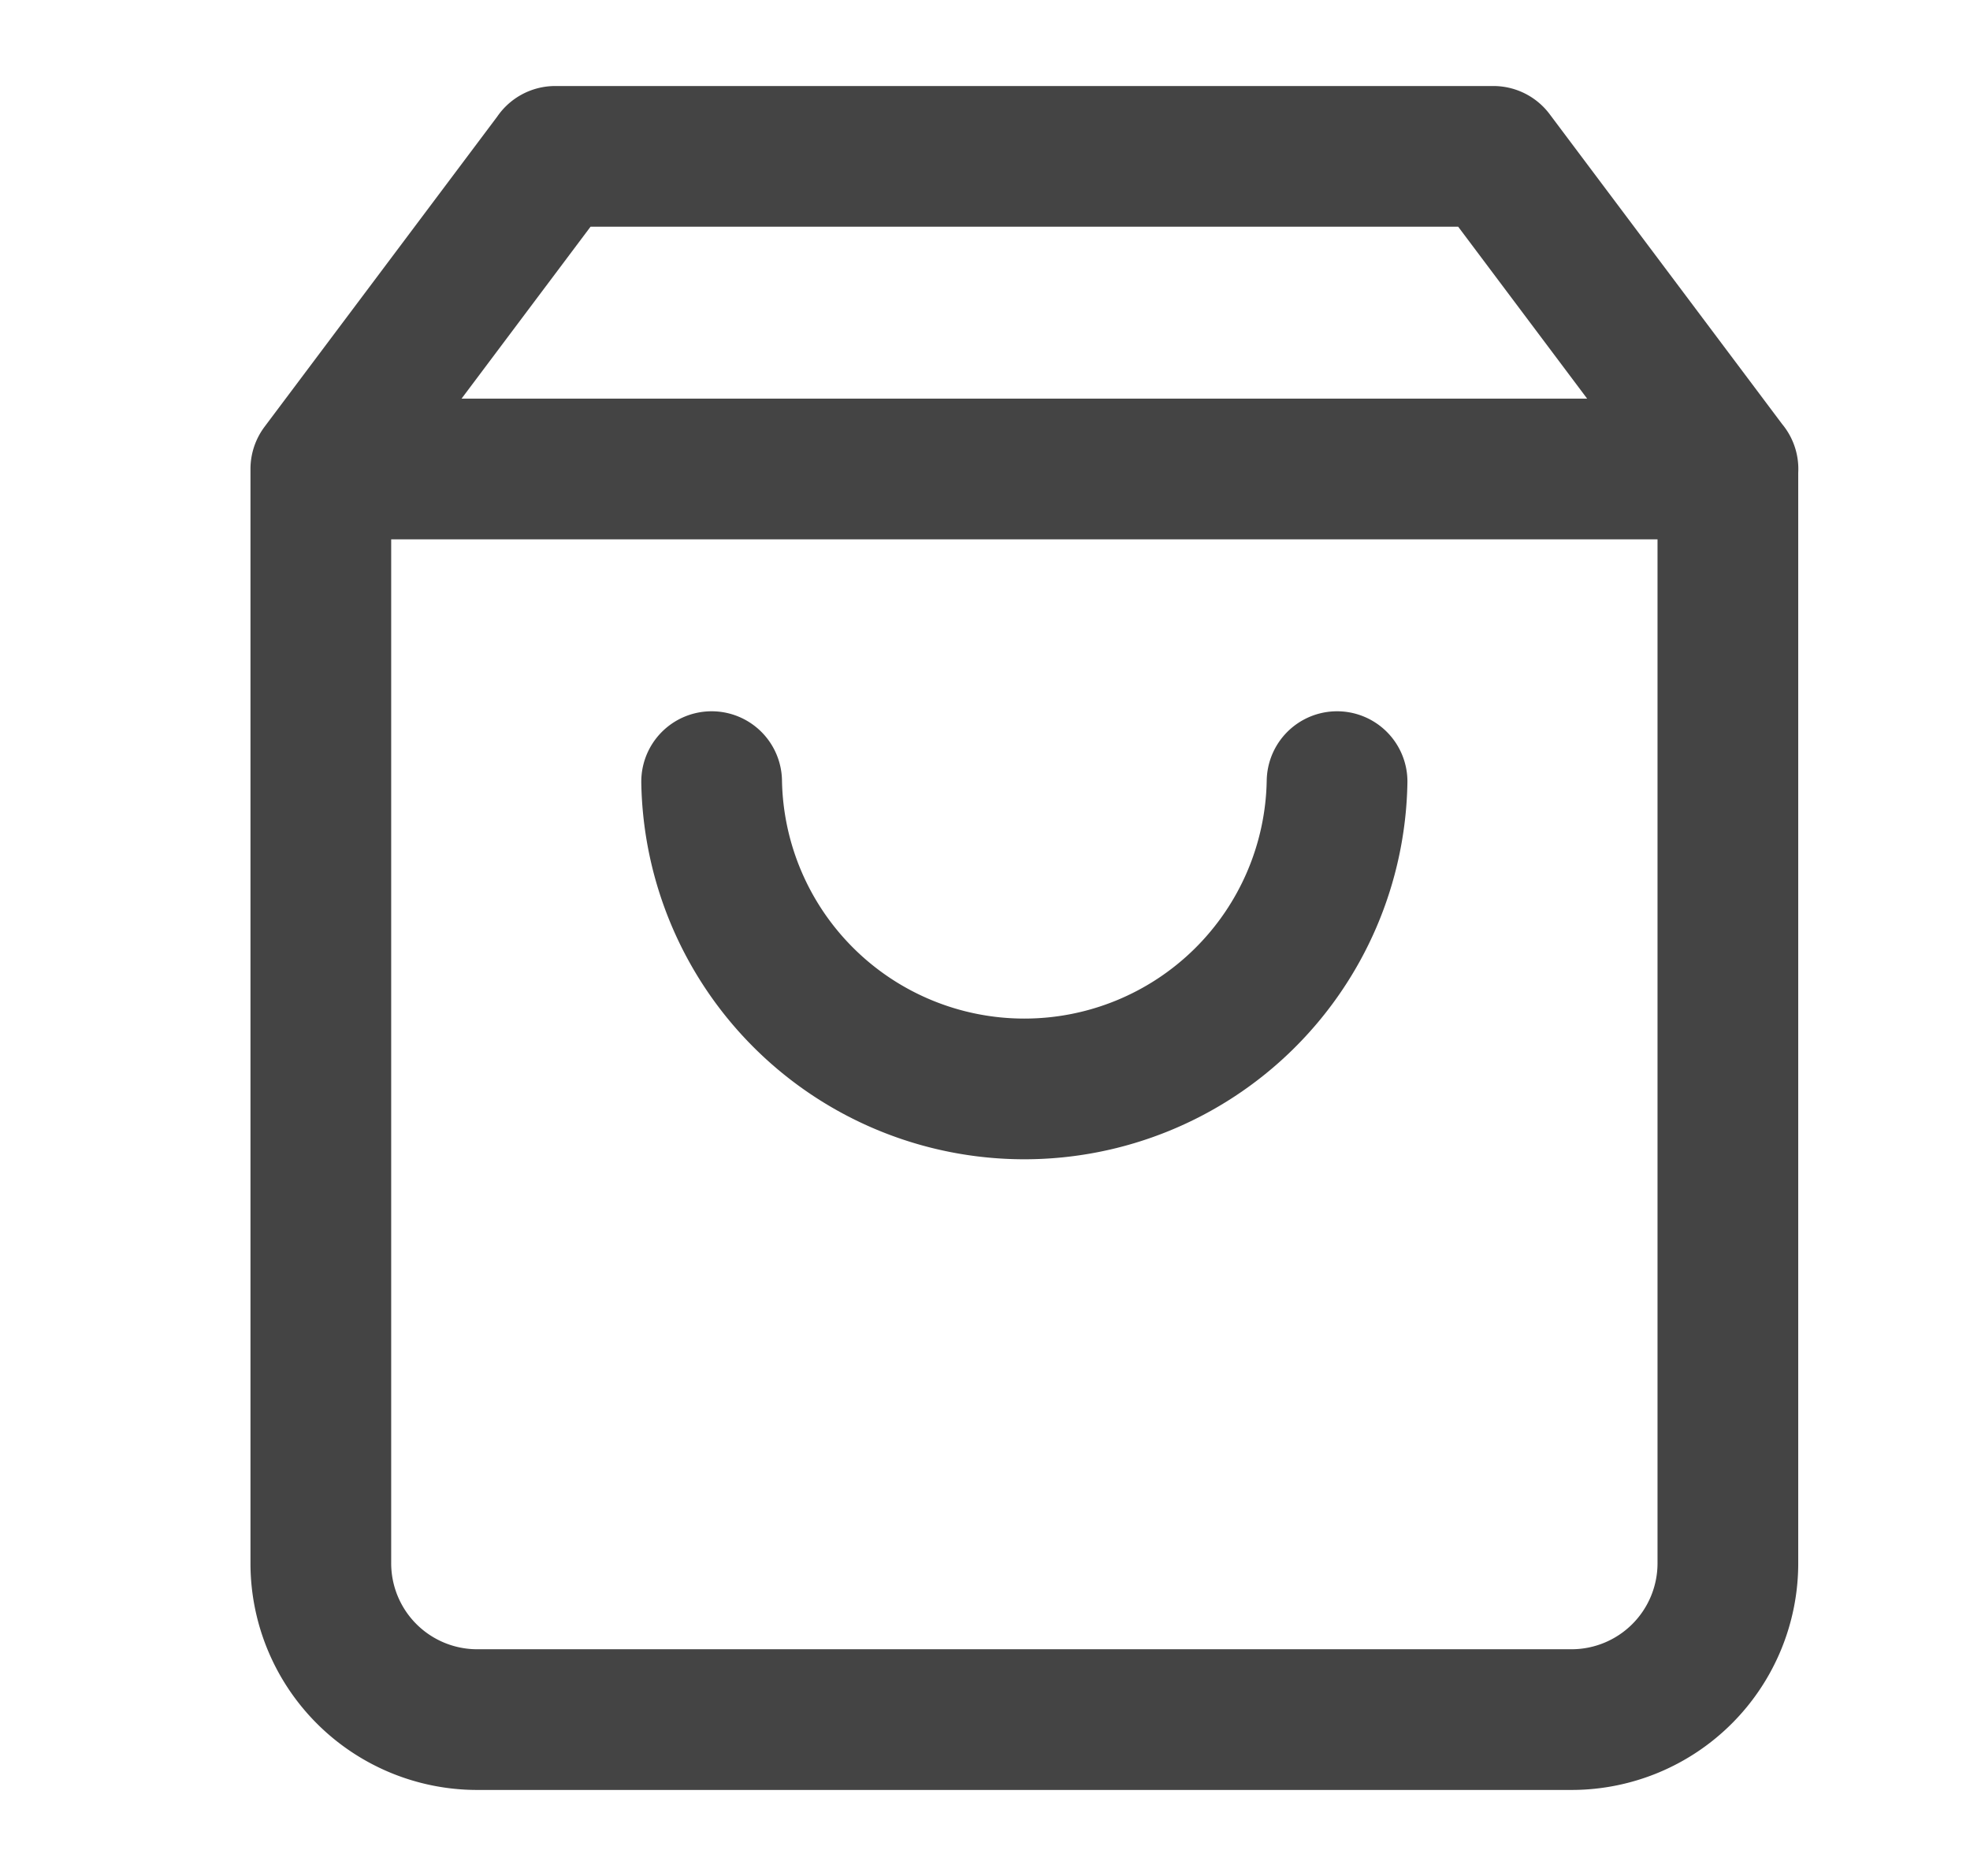
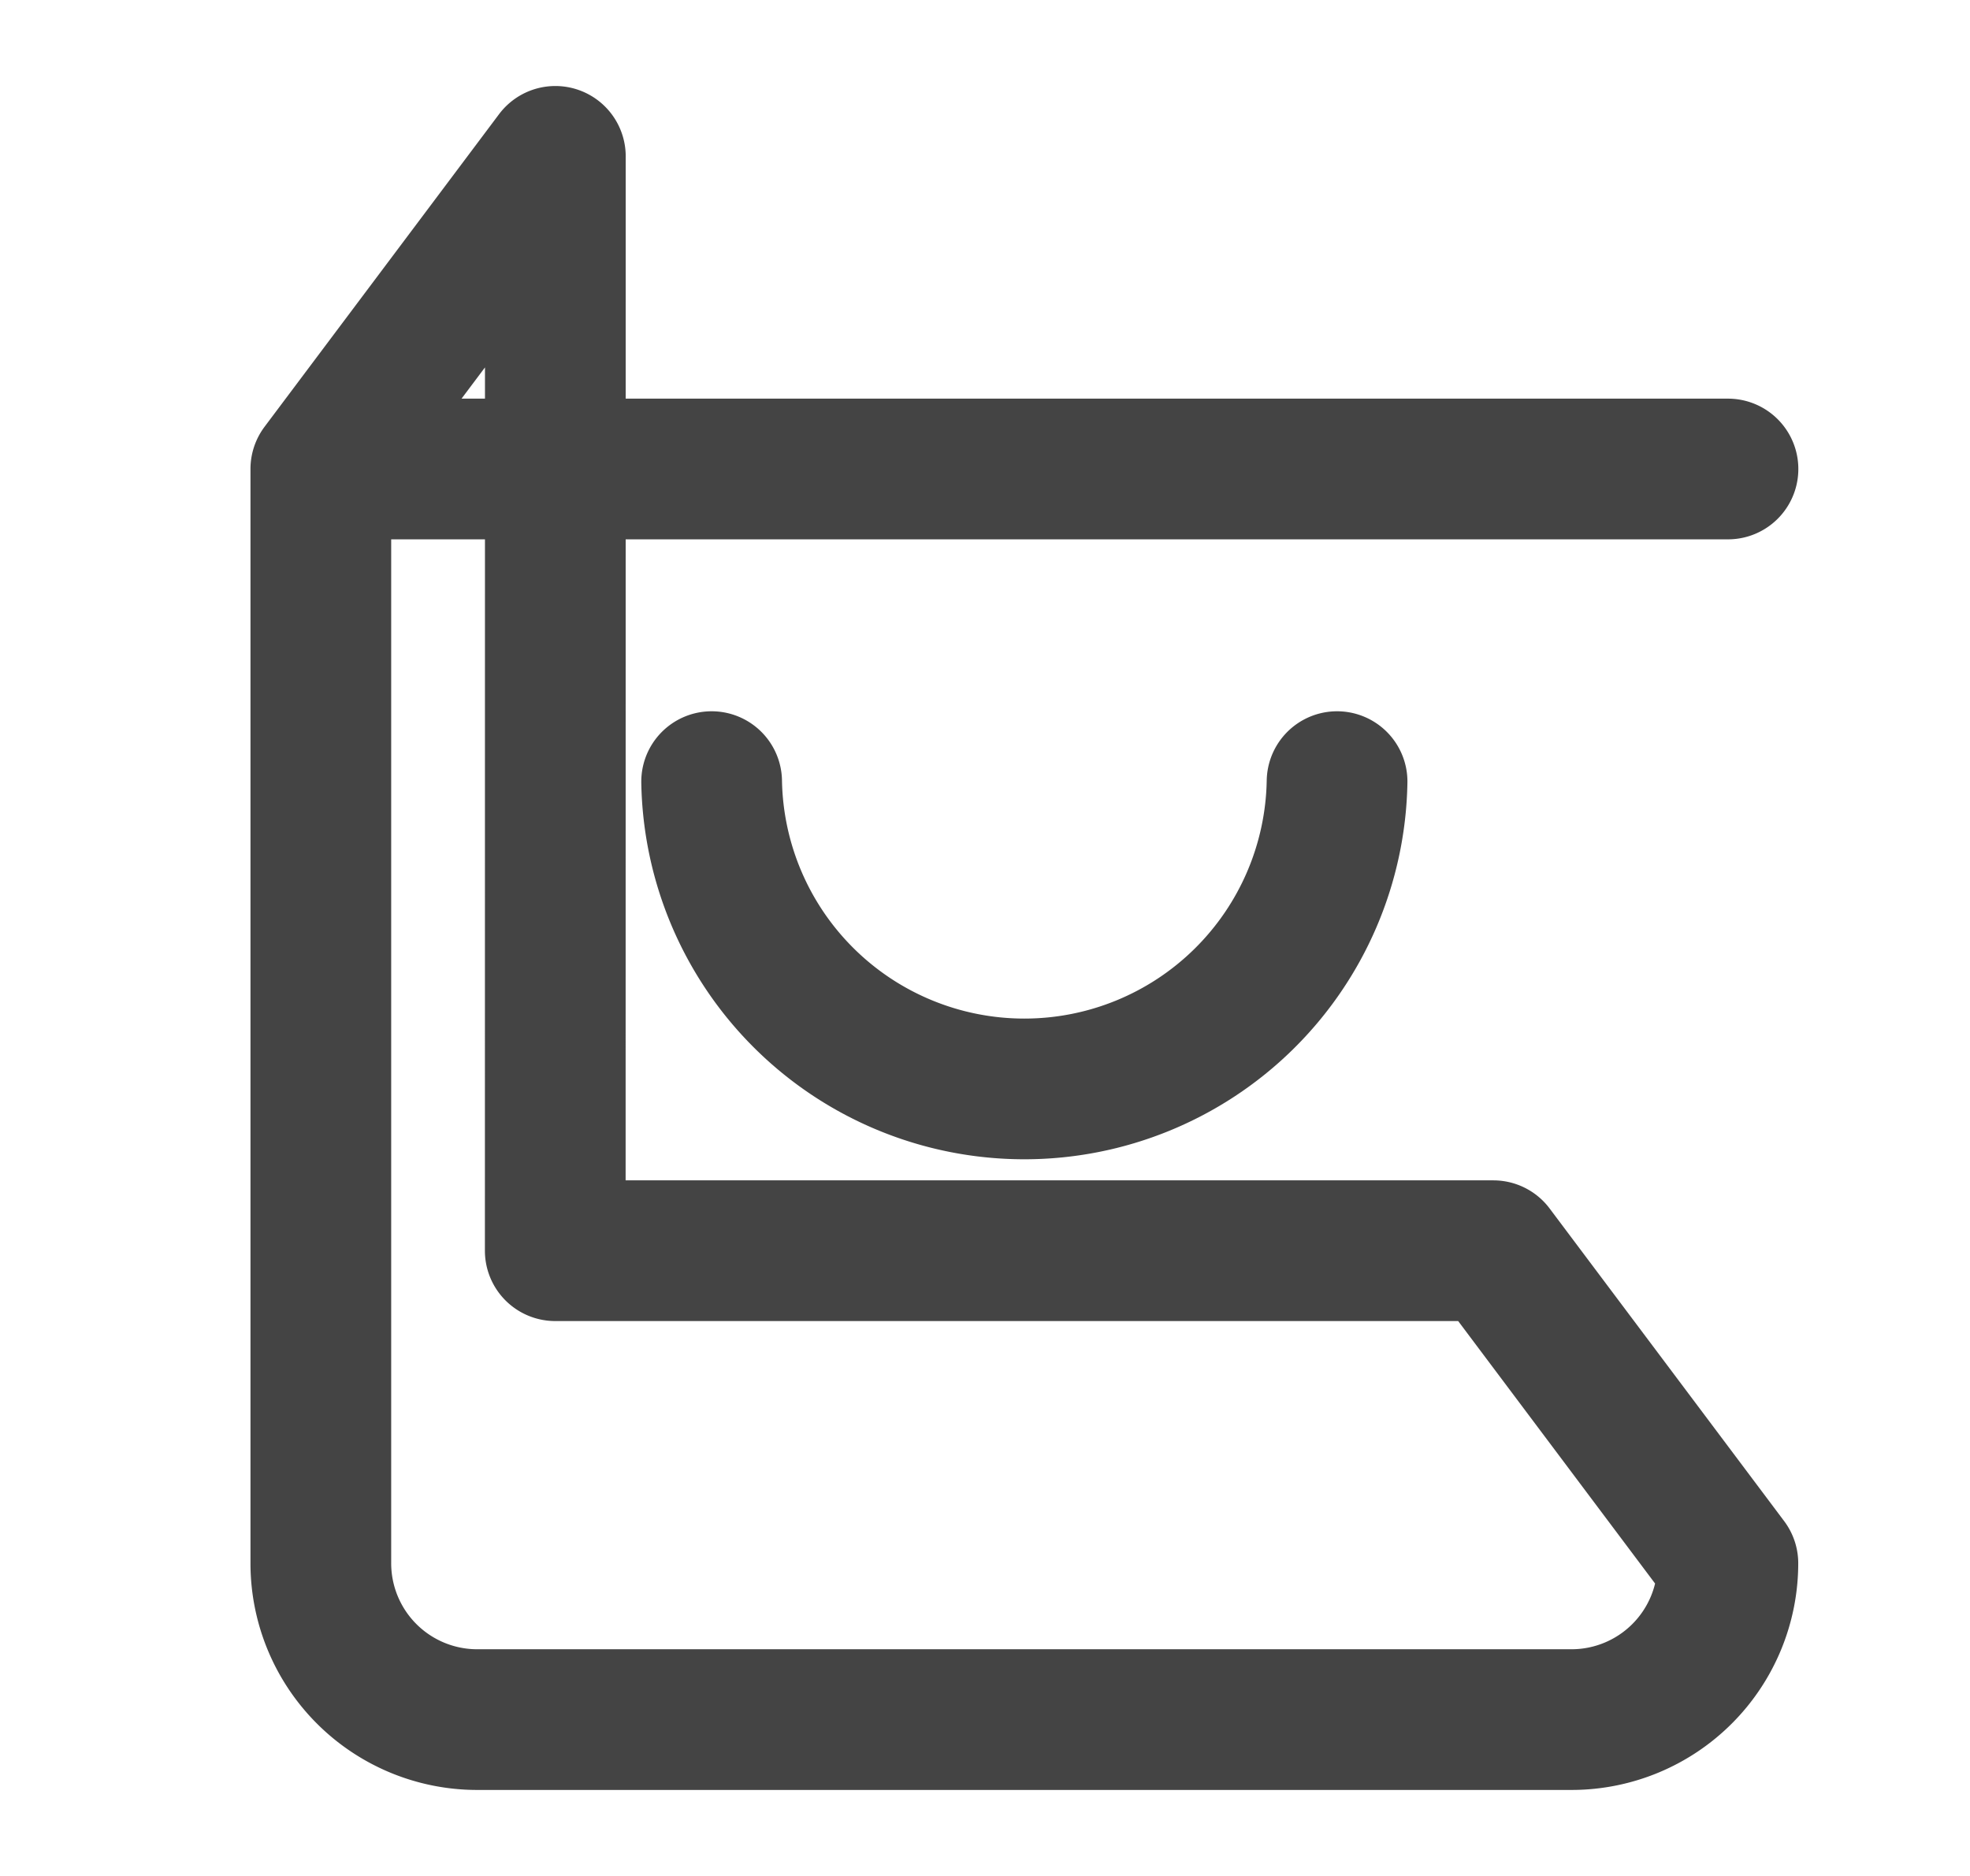
<svg xmlns="http://www.w3.org/2000/svg" width="21" height="20" fill="none">
-   <path d="M5.92 1.667L3.42 5v11.667a1.667 1.667 0 001.666 1.666h11.667a1.667 1.667 0 001.666-1.666V5l-2.5-3.333h-10zM3.42 5h15m-4.167 3.333a3.334 3.334 0 01-6.667 0" stroke="#444" stroke-width="1.5" stroke-linecap="round" stroke-linejoin="round" />
+   <path d="M5.92 1.667L3.42 5v11.667a1.667 1.667 0 001.666 1.666h11.667a1.667 1.667 0 001.666-1.666l-2.5-3.333h-10zM3.42 5h15m-4.167 3.333a3.334 3.334 0 01-6.667 0" stroke="#444" stroke-width="1.5" stroke-linecap="round" stroke-linejoin="round" />
</svg>